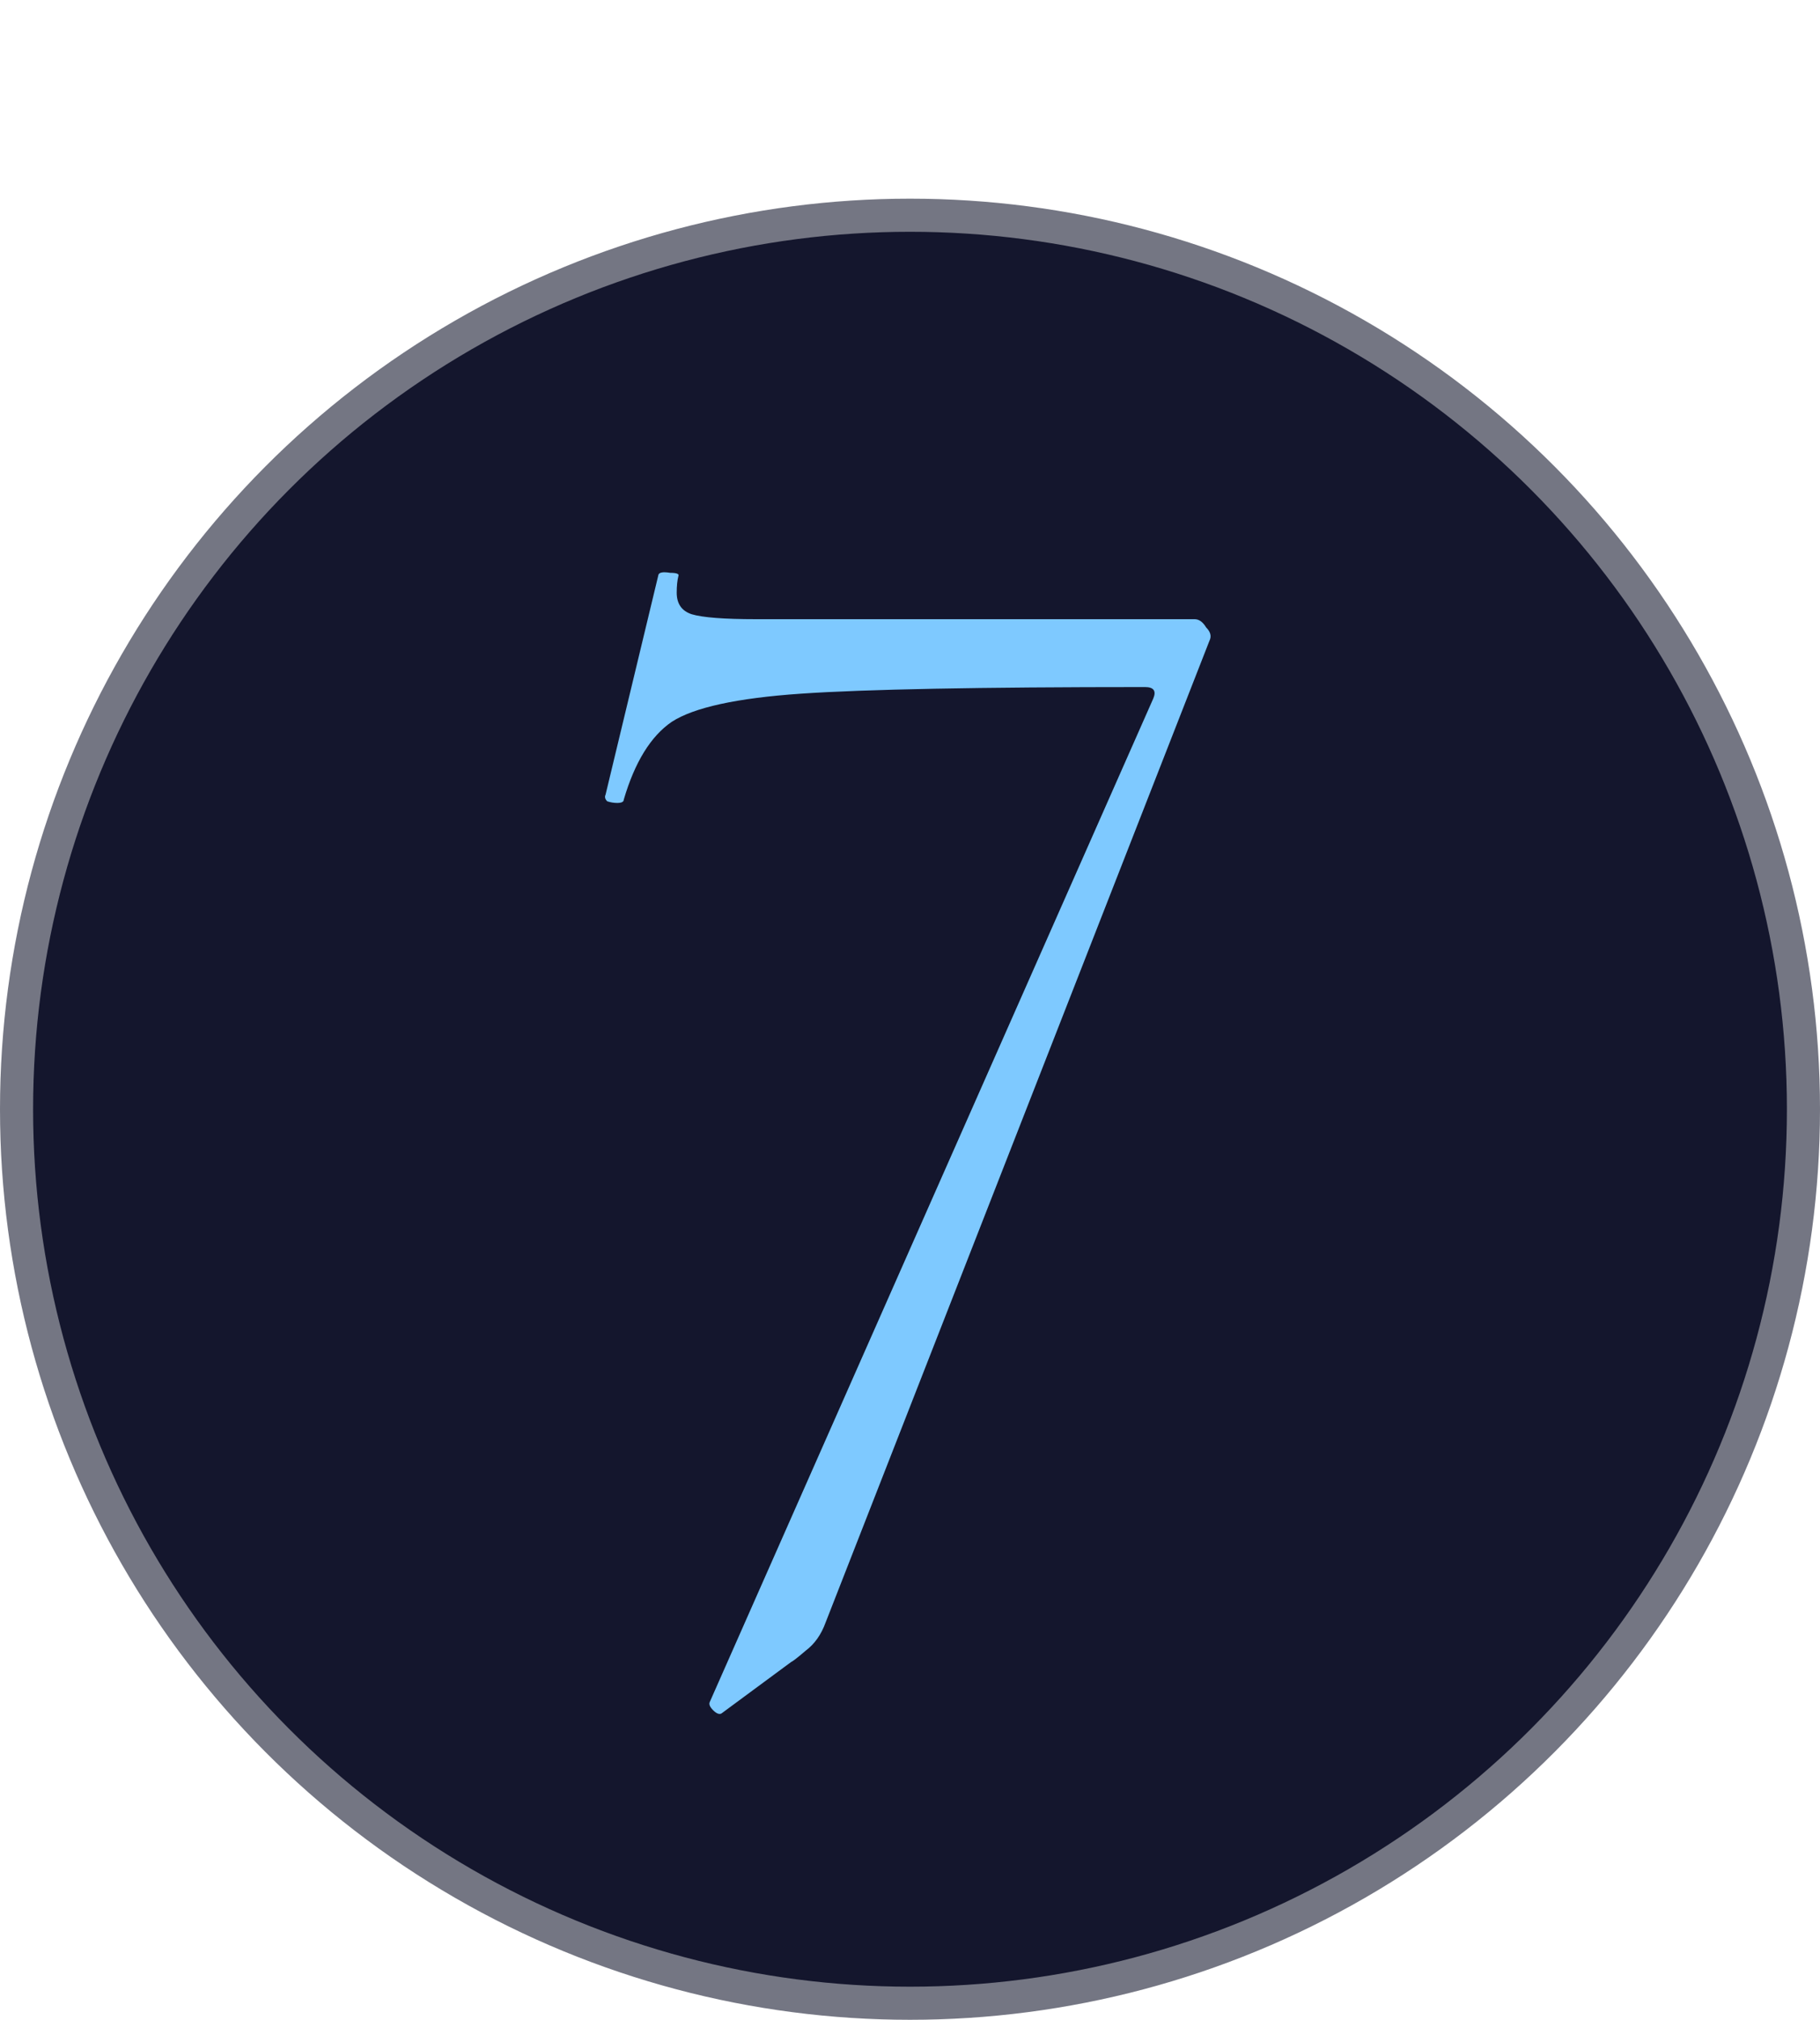
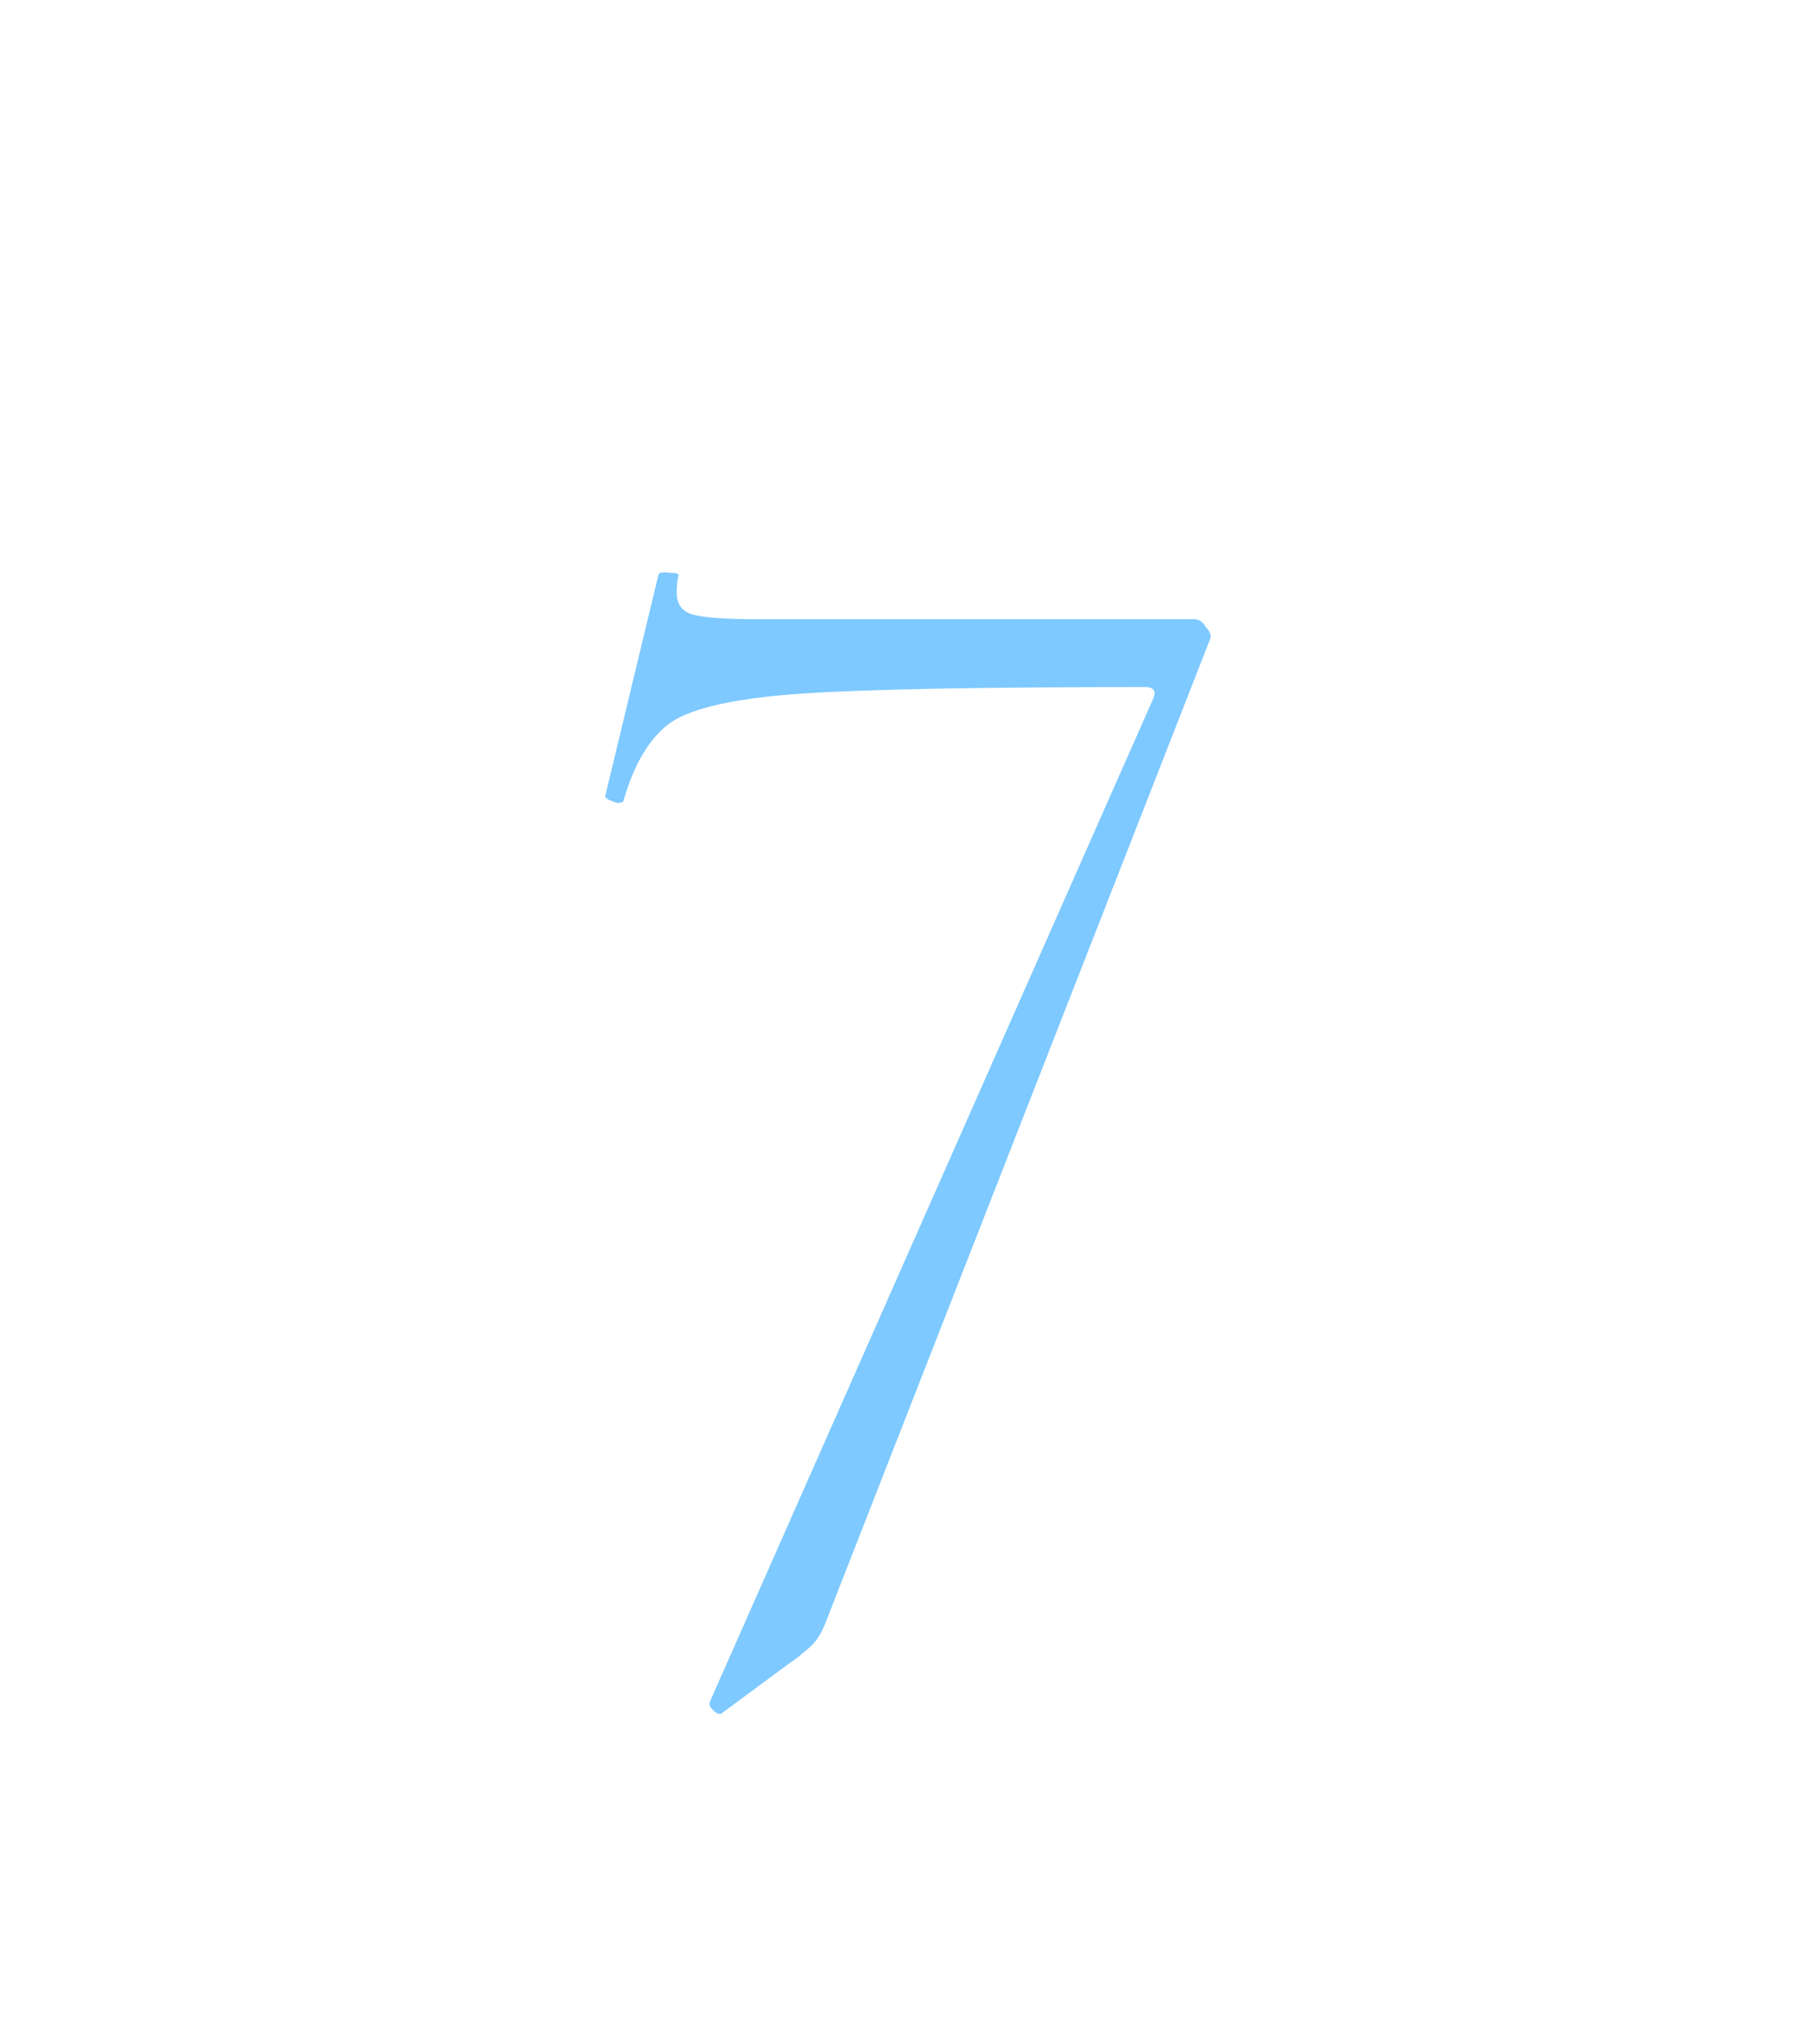
<svg xmlns="http://www.w3.org/2000/svg" width="55" height="61" viewBox="0 0 55 61" fill="none">
-   <circle cx="27.5" cy="33.5" r="27" fill="#14162D" stroke="#747683" />
-   <path d="M24.95 49C24.817 49.367 24.617 49.65 24.35 49.85C24.117 50.05 23.967 50.167 23.9 50.2L21.8 51.75C21.733 51.783 21.65 51.75 21.55 51.65C21.45 51.55 21.417 51.467 21.45 51.4L34.85 21.1C34.95 20.867 34.867 20.75 34.6 20.75C29.6 20.75 26.133 20.817 24.2 20.95C22.267 21.083 20.967 21.367 20.3 21.8C19.667 22.233 19.183 23.017 18.85 24.15C18.85 24.217 18.783 24.25 18.65 24.25C18.55 24.25 18.45 24.233 18.35 24.2C18.283 24.133 18.267 24.067 18.3 24L19.9 17.35C19.933 17.283 20.05 17.267 20.25 17.3C20.45 17.3 20.533 17.333 20.5 17.4C20.467 17.533 20.45 17.7 20.45 17.9C20.45 18.233 20.6 18.45 20.9 18.55C21.233 18.65 21.883 18.7 22.85 18.7H36.1C36.233 18.7 36.35 18.783 36.45 18.95C36.583 19.083 36.617 19.217 36.55 19.35L24.95 49Z" fill="#7EC9FF" />
+   <path d="M24.95 49C24.817 49.367 24.617 49.65 24.35 49.85C24.117 50.05 23.967 50.167 23.9 50.2L21.8 51.75C21.733 51.783 21.65 51.75 21.55 51.65C21.45 51.55 21.417 51.467 21.45 51.4L34.85 21.1C34.95 20.867 34.867 20.75 34.6 20.75C29.6 20.75 26.133 20.817 24.2 20.95C22.267 21.083 20.967 21.367 20.3 21.8C19.667 22.233 19.183 23.017 18.85 24.15C18.85 24.217 18.783 24.25 18.65 24.25C18.283 24.133 18.267 24.067 18.3 24L19.9 17.35C19.933 17.283 20.05 17.267 20.25 17.3C20.45 17.3 20.533 17.333 20.5 17.4C20.467 17.533 20.45 17.7 20.45 17.9C20.45 18.233 20.6 18.45 20.9 18.55C21.233 18.65 21.883 18.7 22.85 18.7H36.1C36.233 18.7 36.35 18.783 36.45 18.95C36.583 19.083 36.617 19.217 36.55 19.35L24.95 49Z" fill="#7EC9FF" />
</svg>